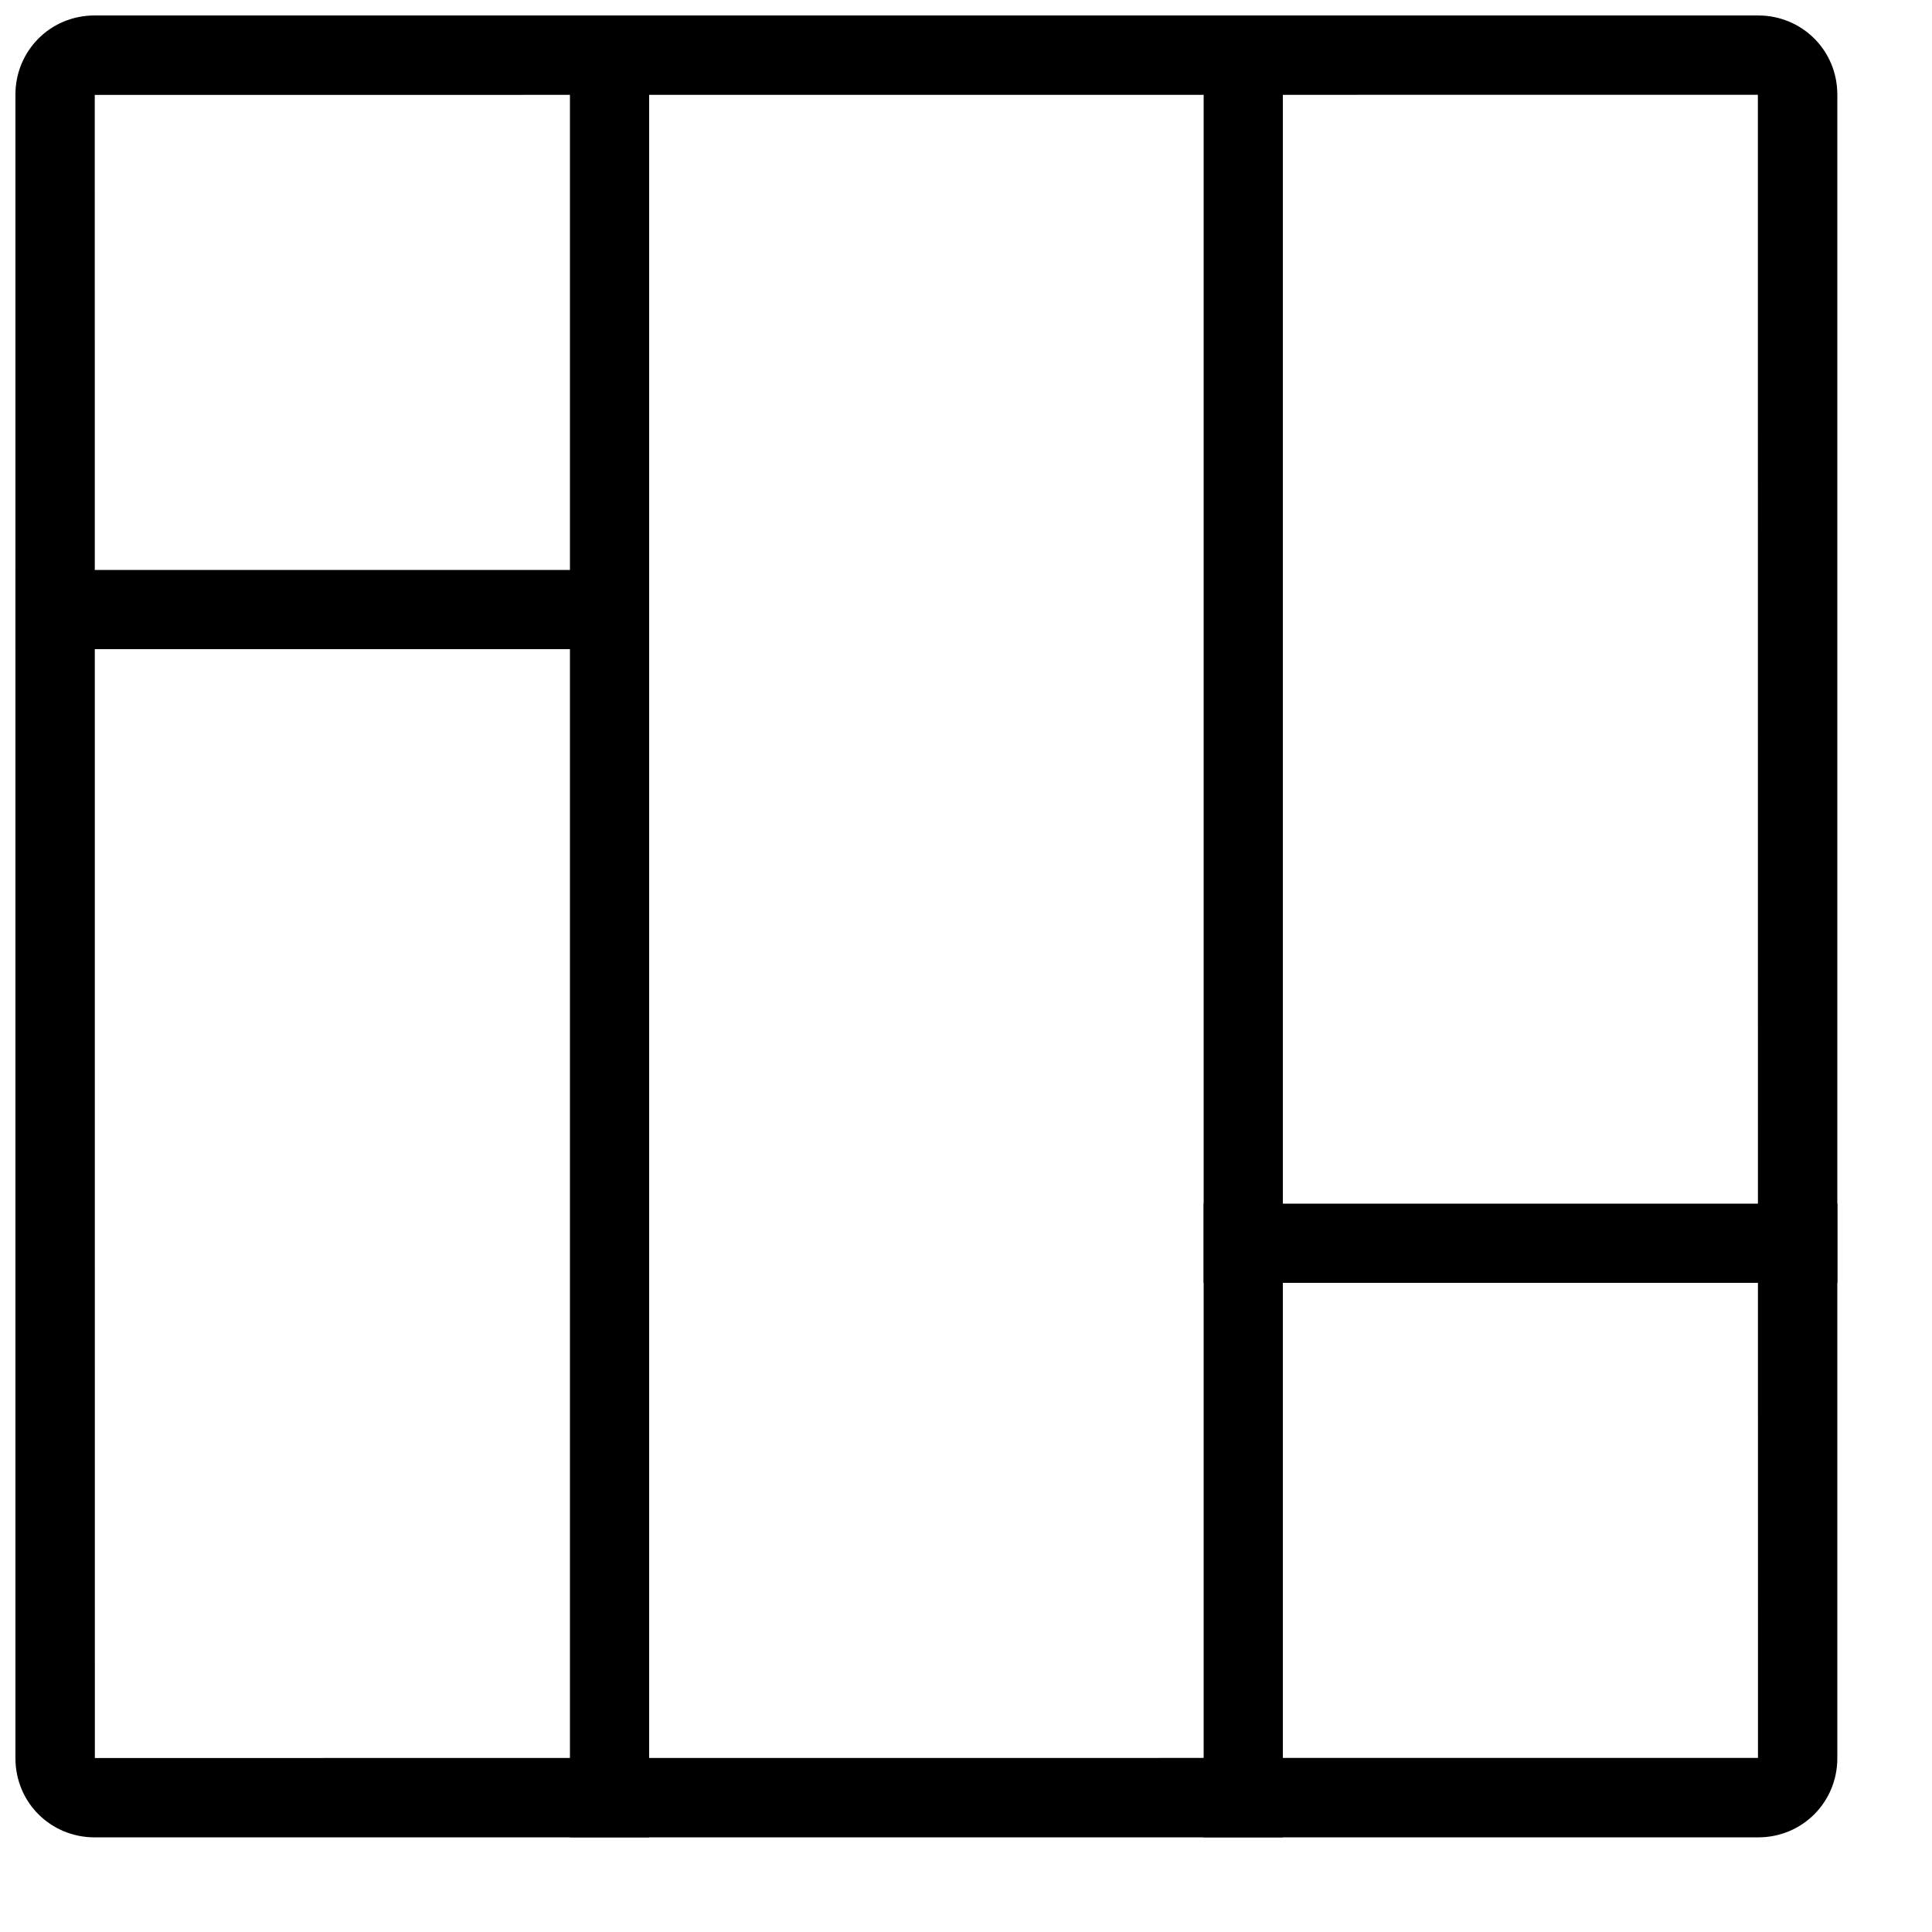
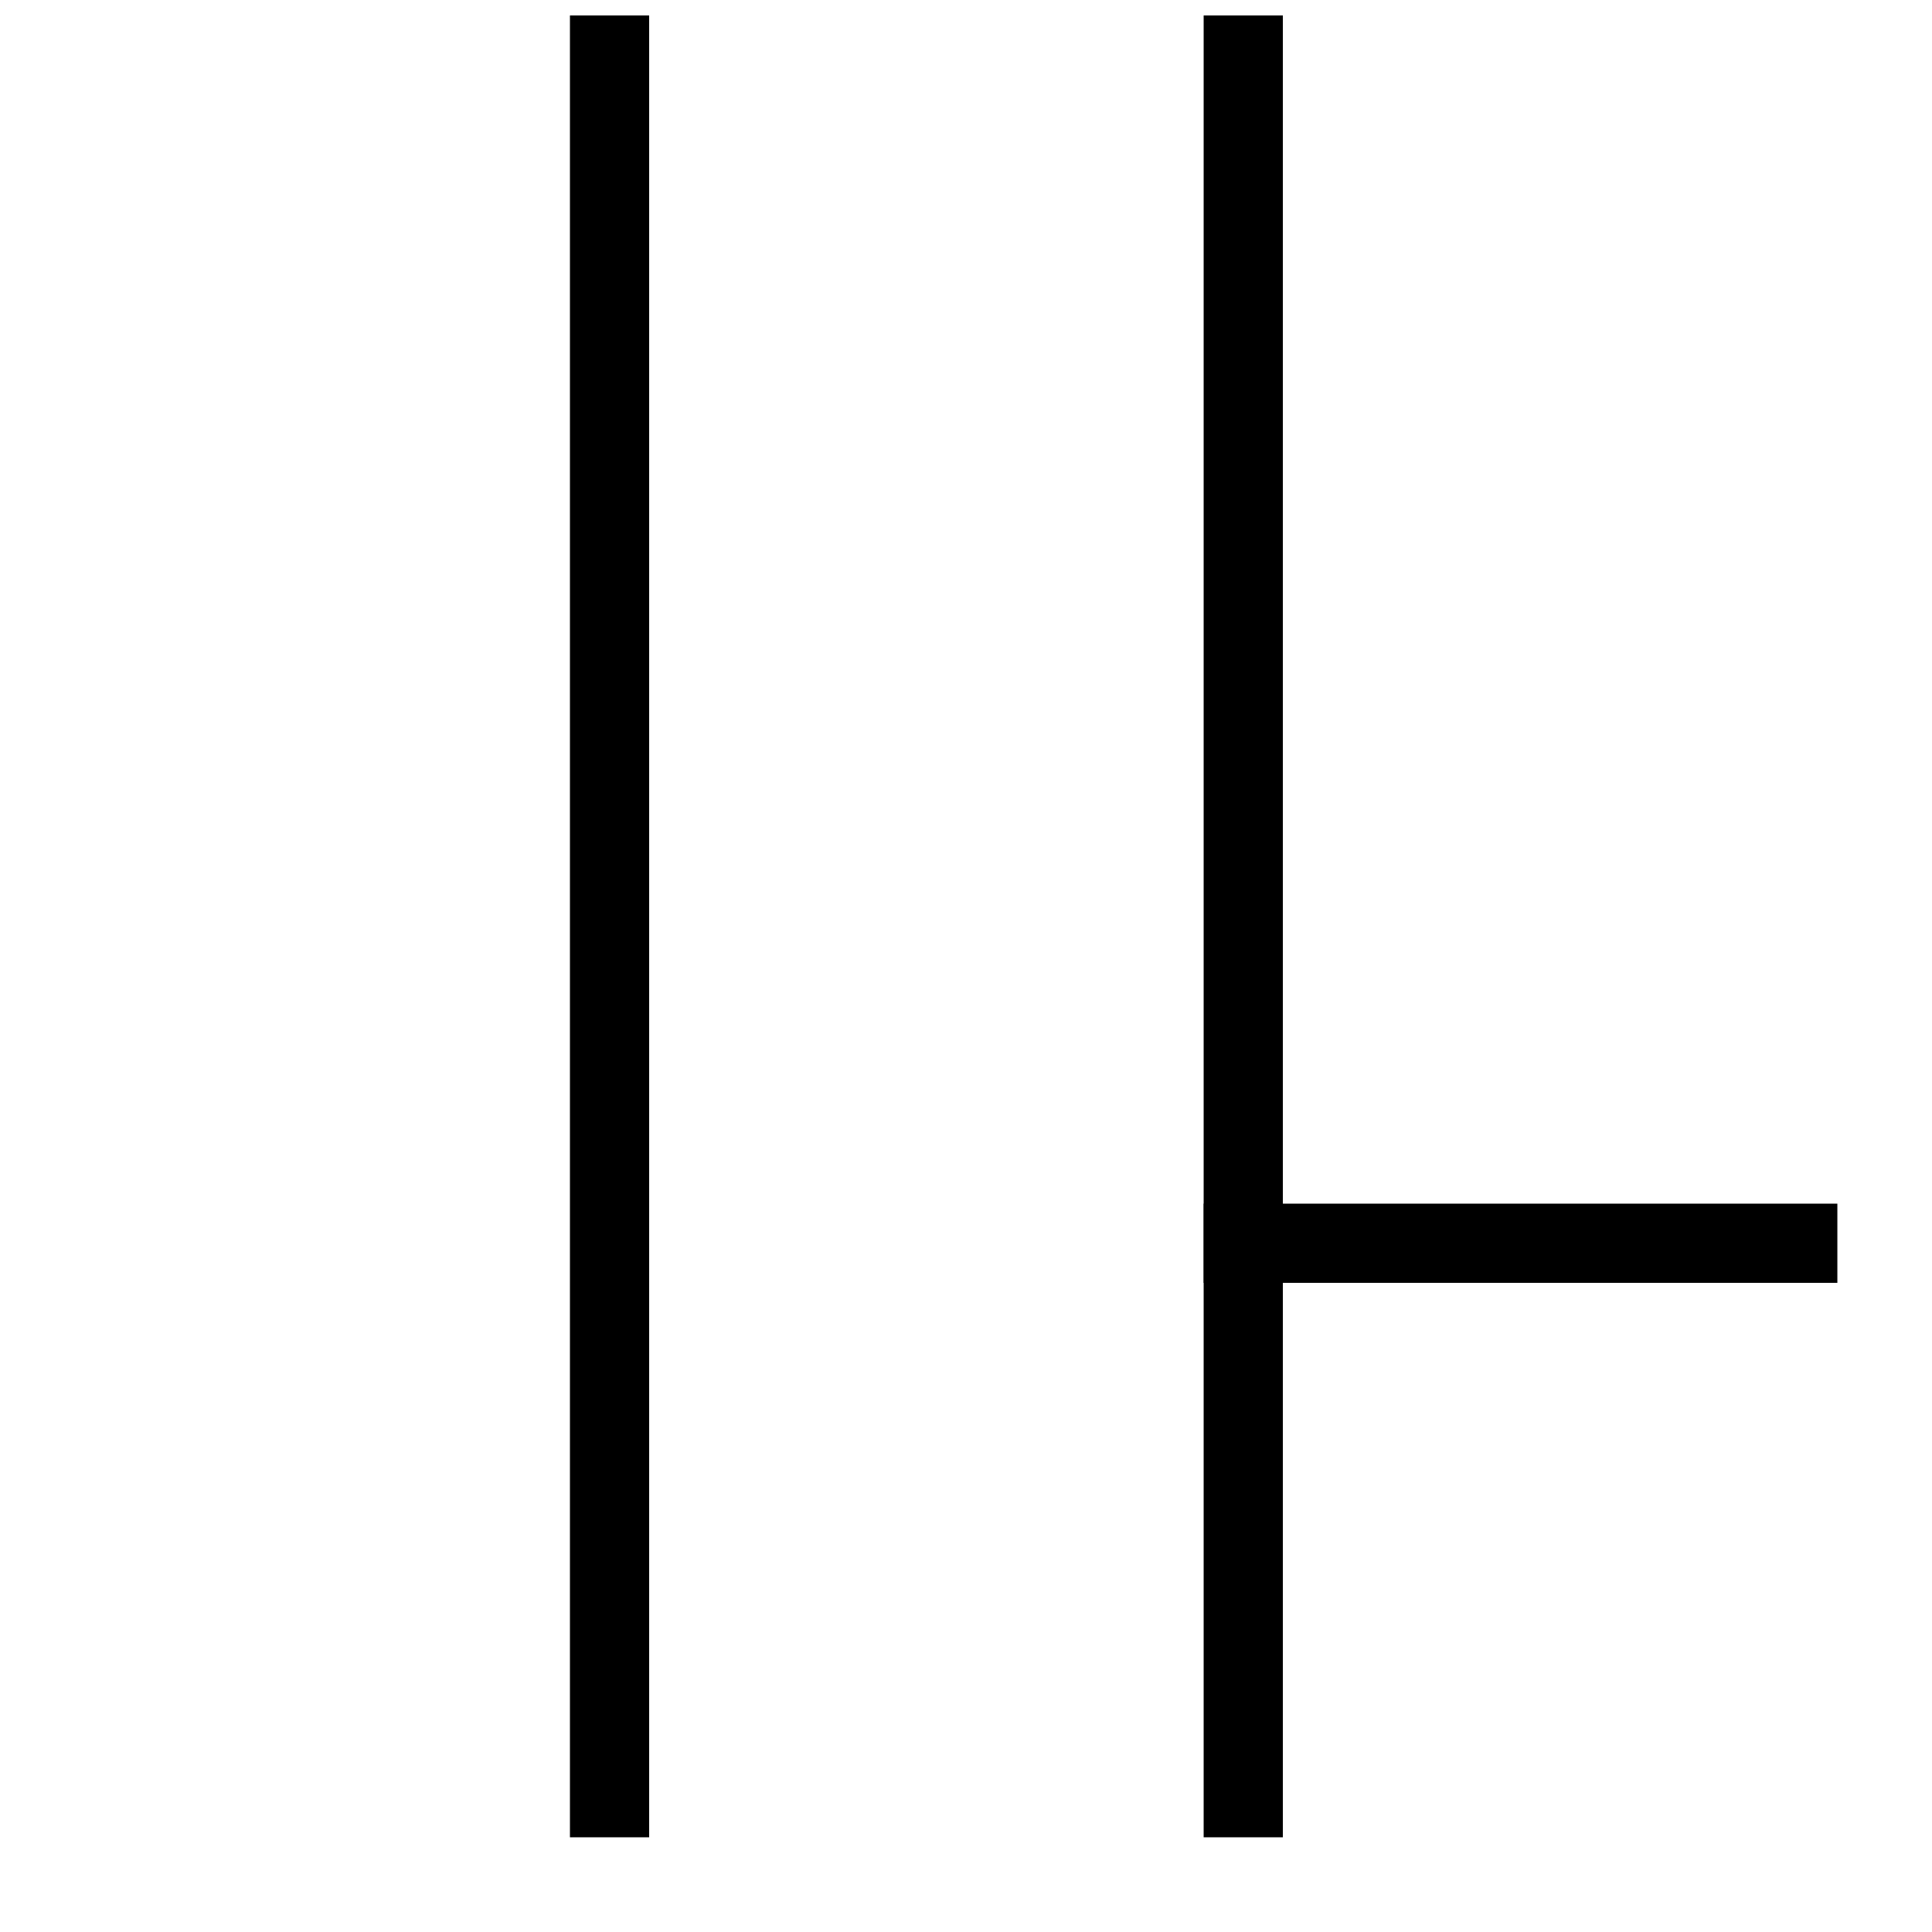
<svg xmlns="http://www.w3.org/2000/svg" width="800px" height="800px" version="1.1" viewBox="144 144 512 512">
  <defs>
    <clipPath id="d">
      <path d="m148.09 148.09h482.91v482.91h-482.91z" />
    </clipPath>
    <clipPath id="c">
      <path d="m295 148.09h22v482.91h-22z" />
    </clipPath>
    <clipPath id="b">
      <path d="m462 148.09h22v482.91h-22z" />
    </clipPath>
    <clipPath id="a">
-       <path d="m148.09 295h168.91v22h-168.91z" />
-     </clipPath>
+       </clipPath>
  </defs>
  <g clip-path="url(#d)">
-     <path d="m169.14 609.89 440.74-0.027-0.027-440.74-440.74 0.027zm-0.086-461.79h440.89c11.578 0 20.965 9.207 20.965 20.965v440.89c0 11.578-9.207 20.965-20.965 20.965h-440.89c-11.578 0-20.965-9.207-20.965-20.965v-440.89c0-11.578 9.207-20.965 20.965-20.965z" fill-rule="evenodd" />
-   </g>
+     </g>
  <g clip-path="url(#c)">
    <path d="m295.04 148.09h20.992v482.82h-20.992z" fill-rule="evenodd" />
  </g>
  <g clip-path="url(#b)">
    <path d="m462.98 148.09h20.992v482.82h-20.992z" fill-rule="evenodd" />
  </g>
  <g clip-path="url(#a)">
    <path d="m148.09 295.04h167.94v20.992h-167.94z" fill-rule="evenodd" />
  </g>
  <path d="m462.98 462.98h167.94v20.992h-167.94z" fill-rule="evenodd" />
</svg>